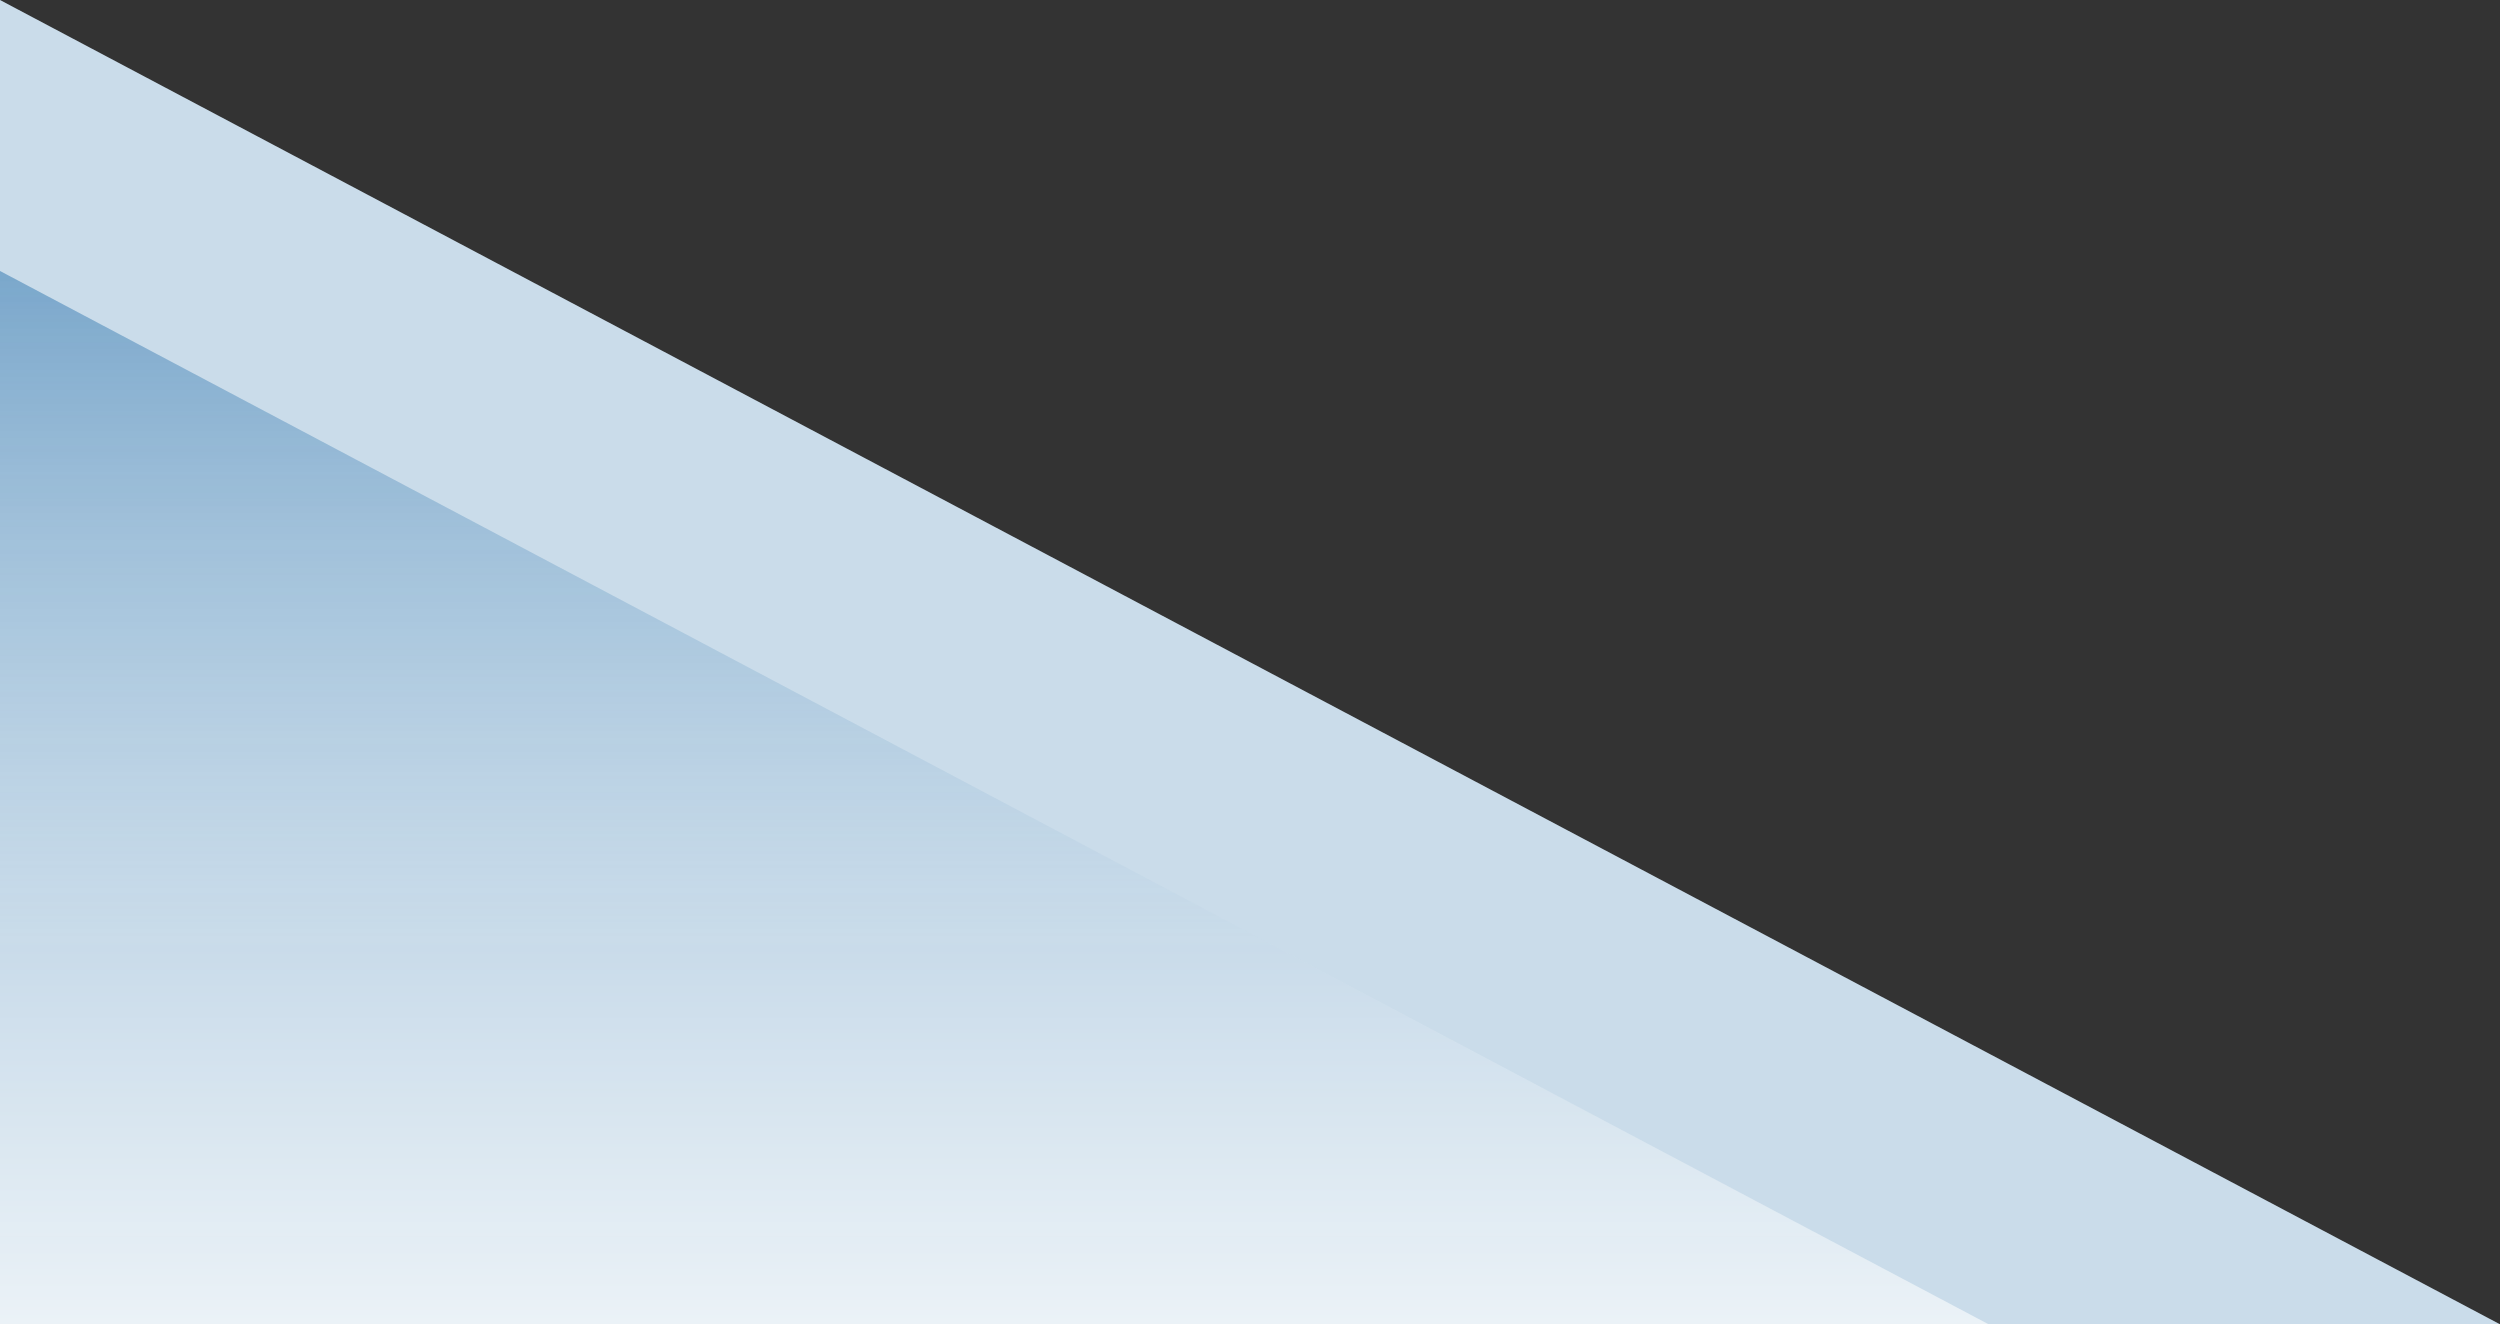
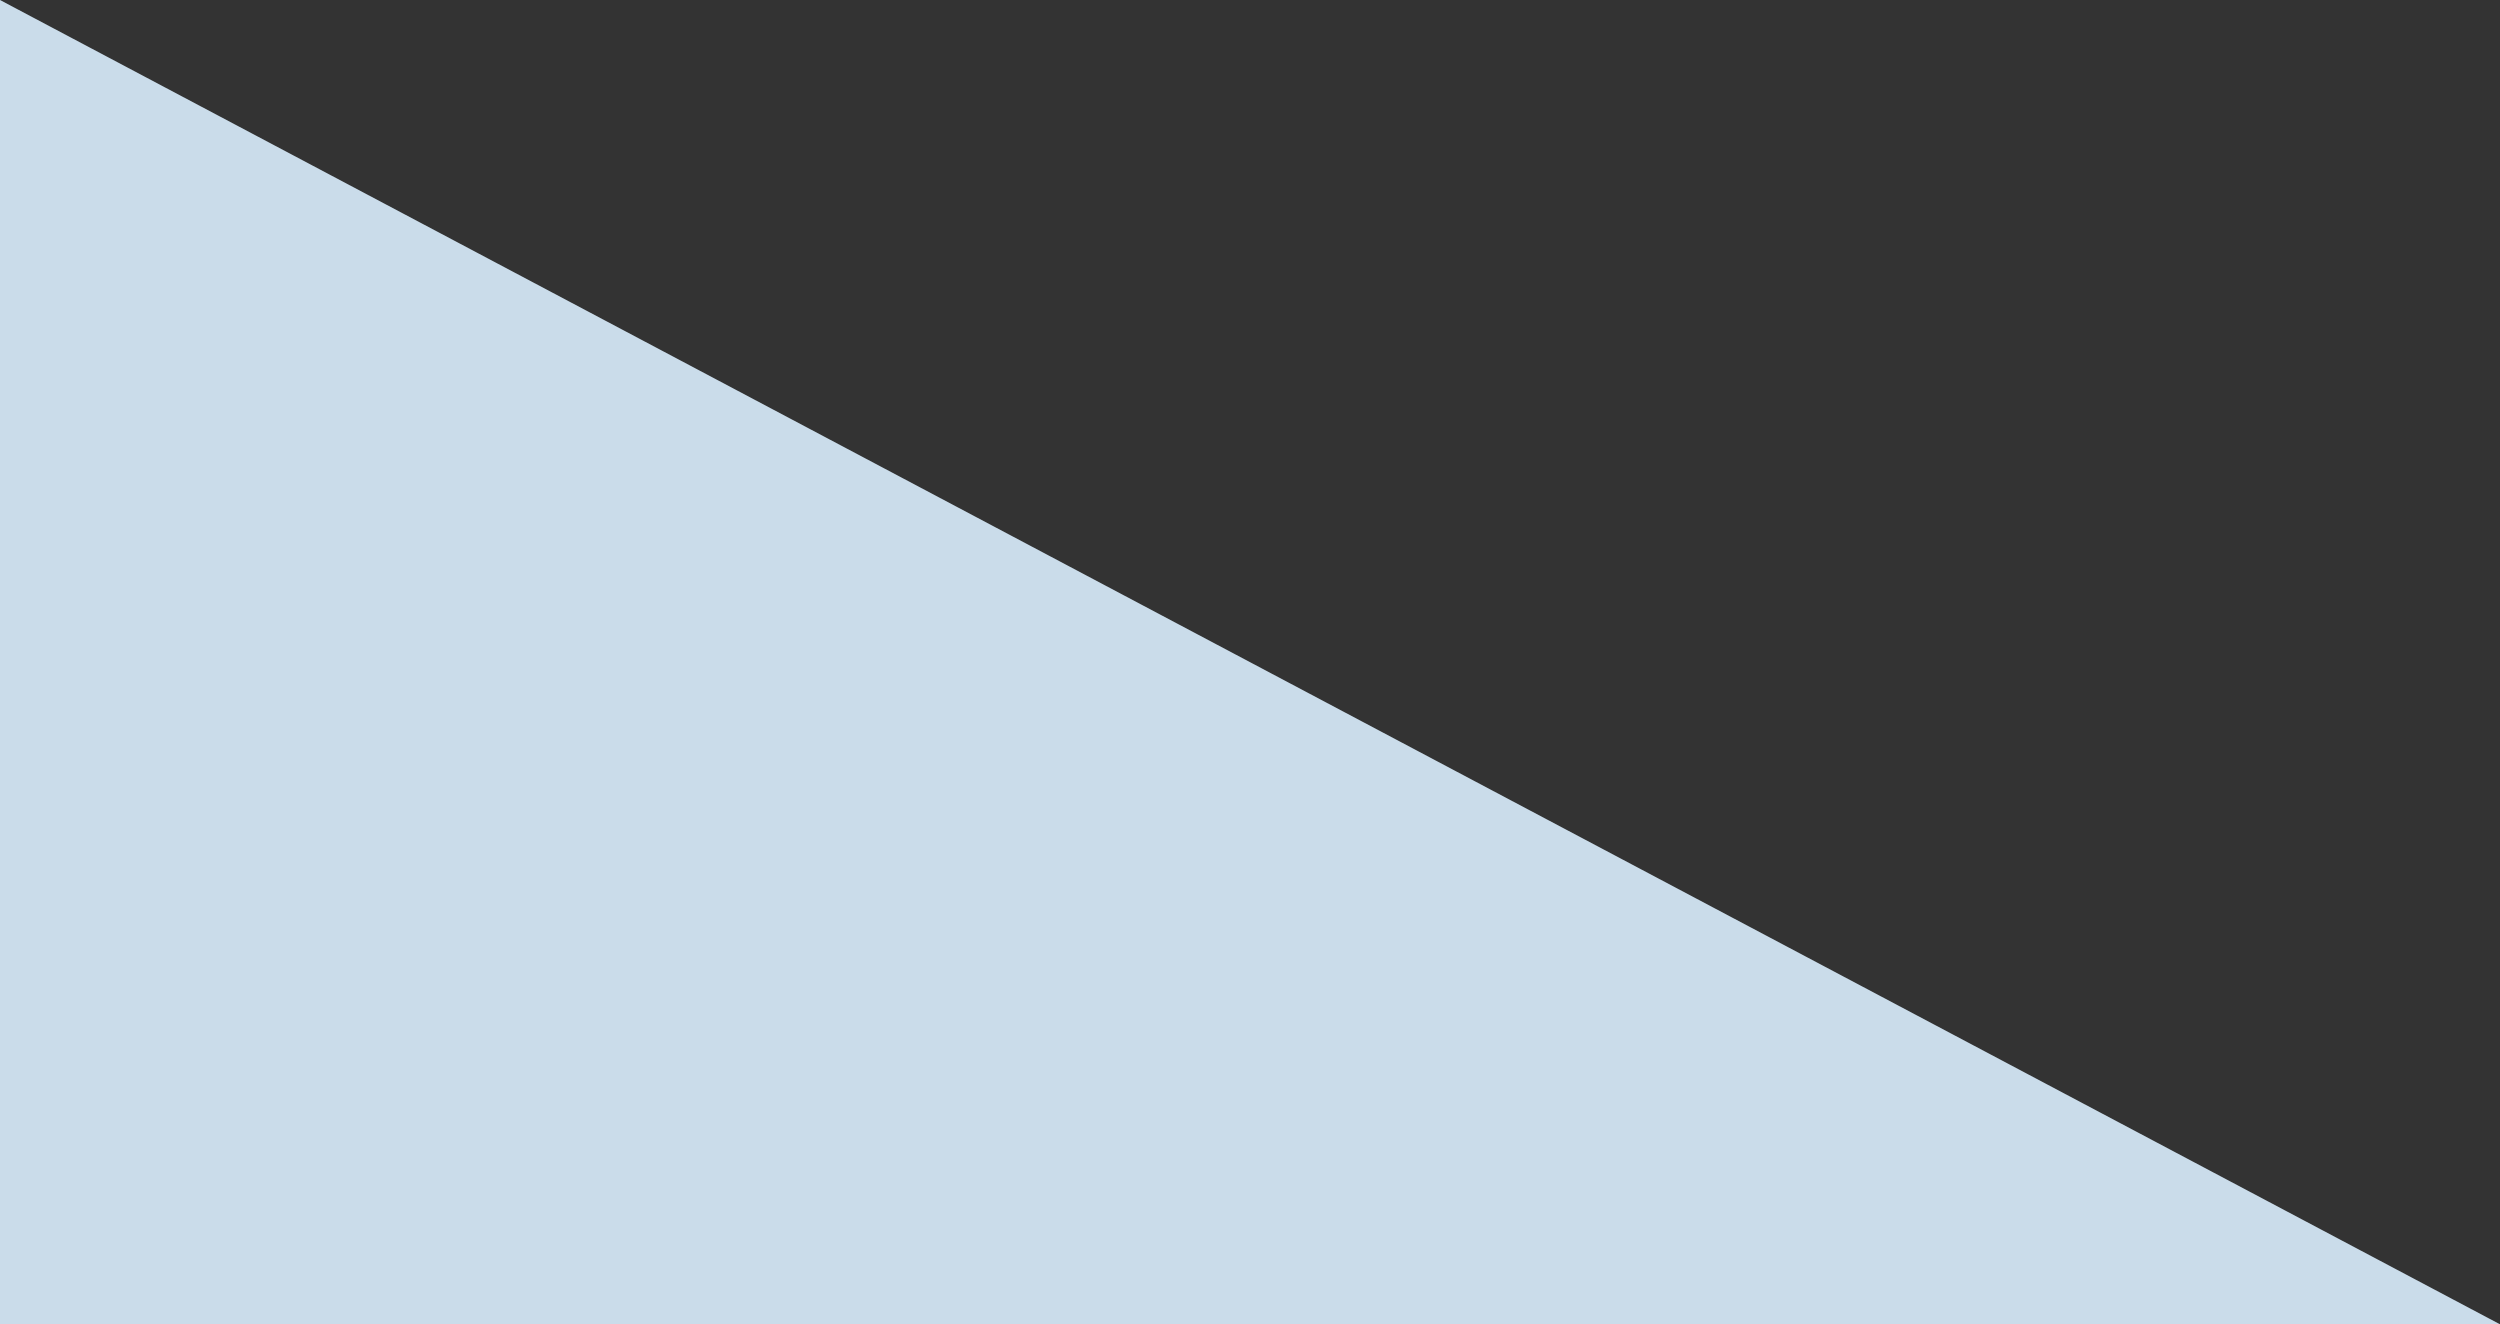
<svg xmlns="http://www.w3.org/2000/svg" width="572" height="303" viewBox="0 0 572 303" fill="none">
  <rect x="0" y="0" width="572" height="303" fill="#333333" stroke="none" />
  <path d="M0 303L572 303L2.64891e-05 1.10293e-05L0 303Z" fill="#CADCEA" />
-   <path d="M-3.05176e-05 303L455 303L-9.44869e-06 62L-3.05176e-05 303Z" fill="url(#paint0_linear_4171_272)" />
  <defs>
    <linearGradient id="paint0_linear_4171_272" x1="227.5" y1="62" x2="227.5" y2="303" gradientUnits="userSpaceOnUse">
      <stop stop-color="#7AA7CB" />
      <stop offset="0.644" stop-color="#CADCEA" stop-opacity="0.61" />
      <stop offset="1" stop-color="white" stop-opacity="0.62" />
    </linearGradient>
  </defs>
</svg>